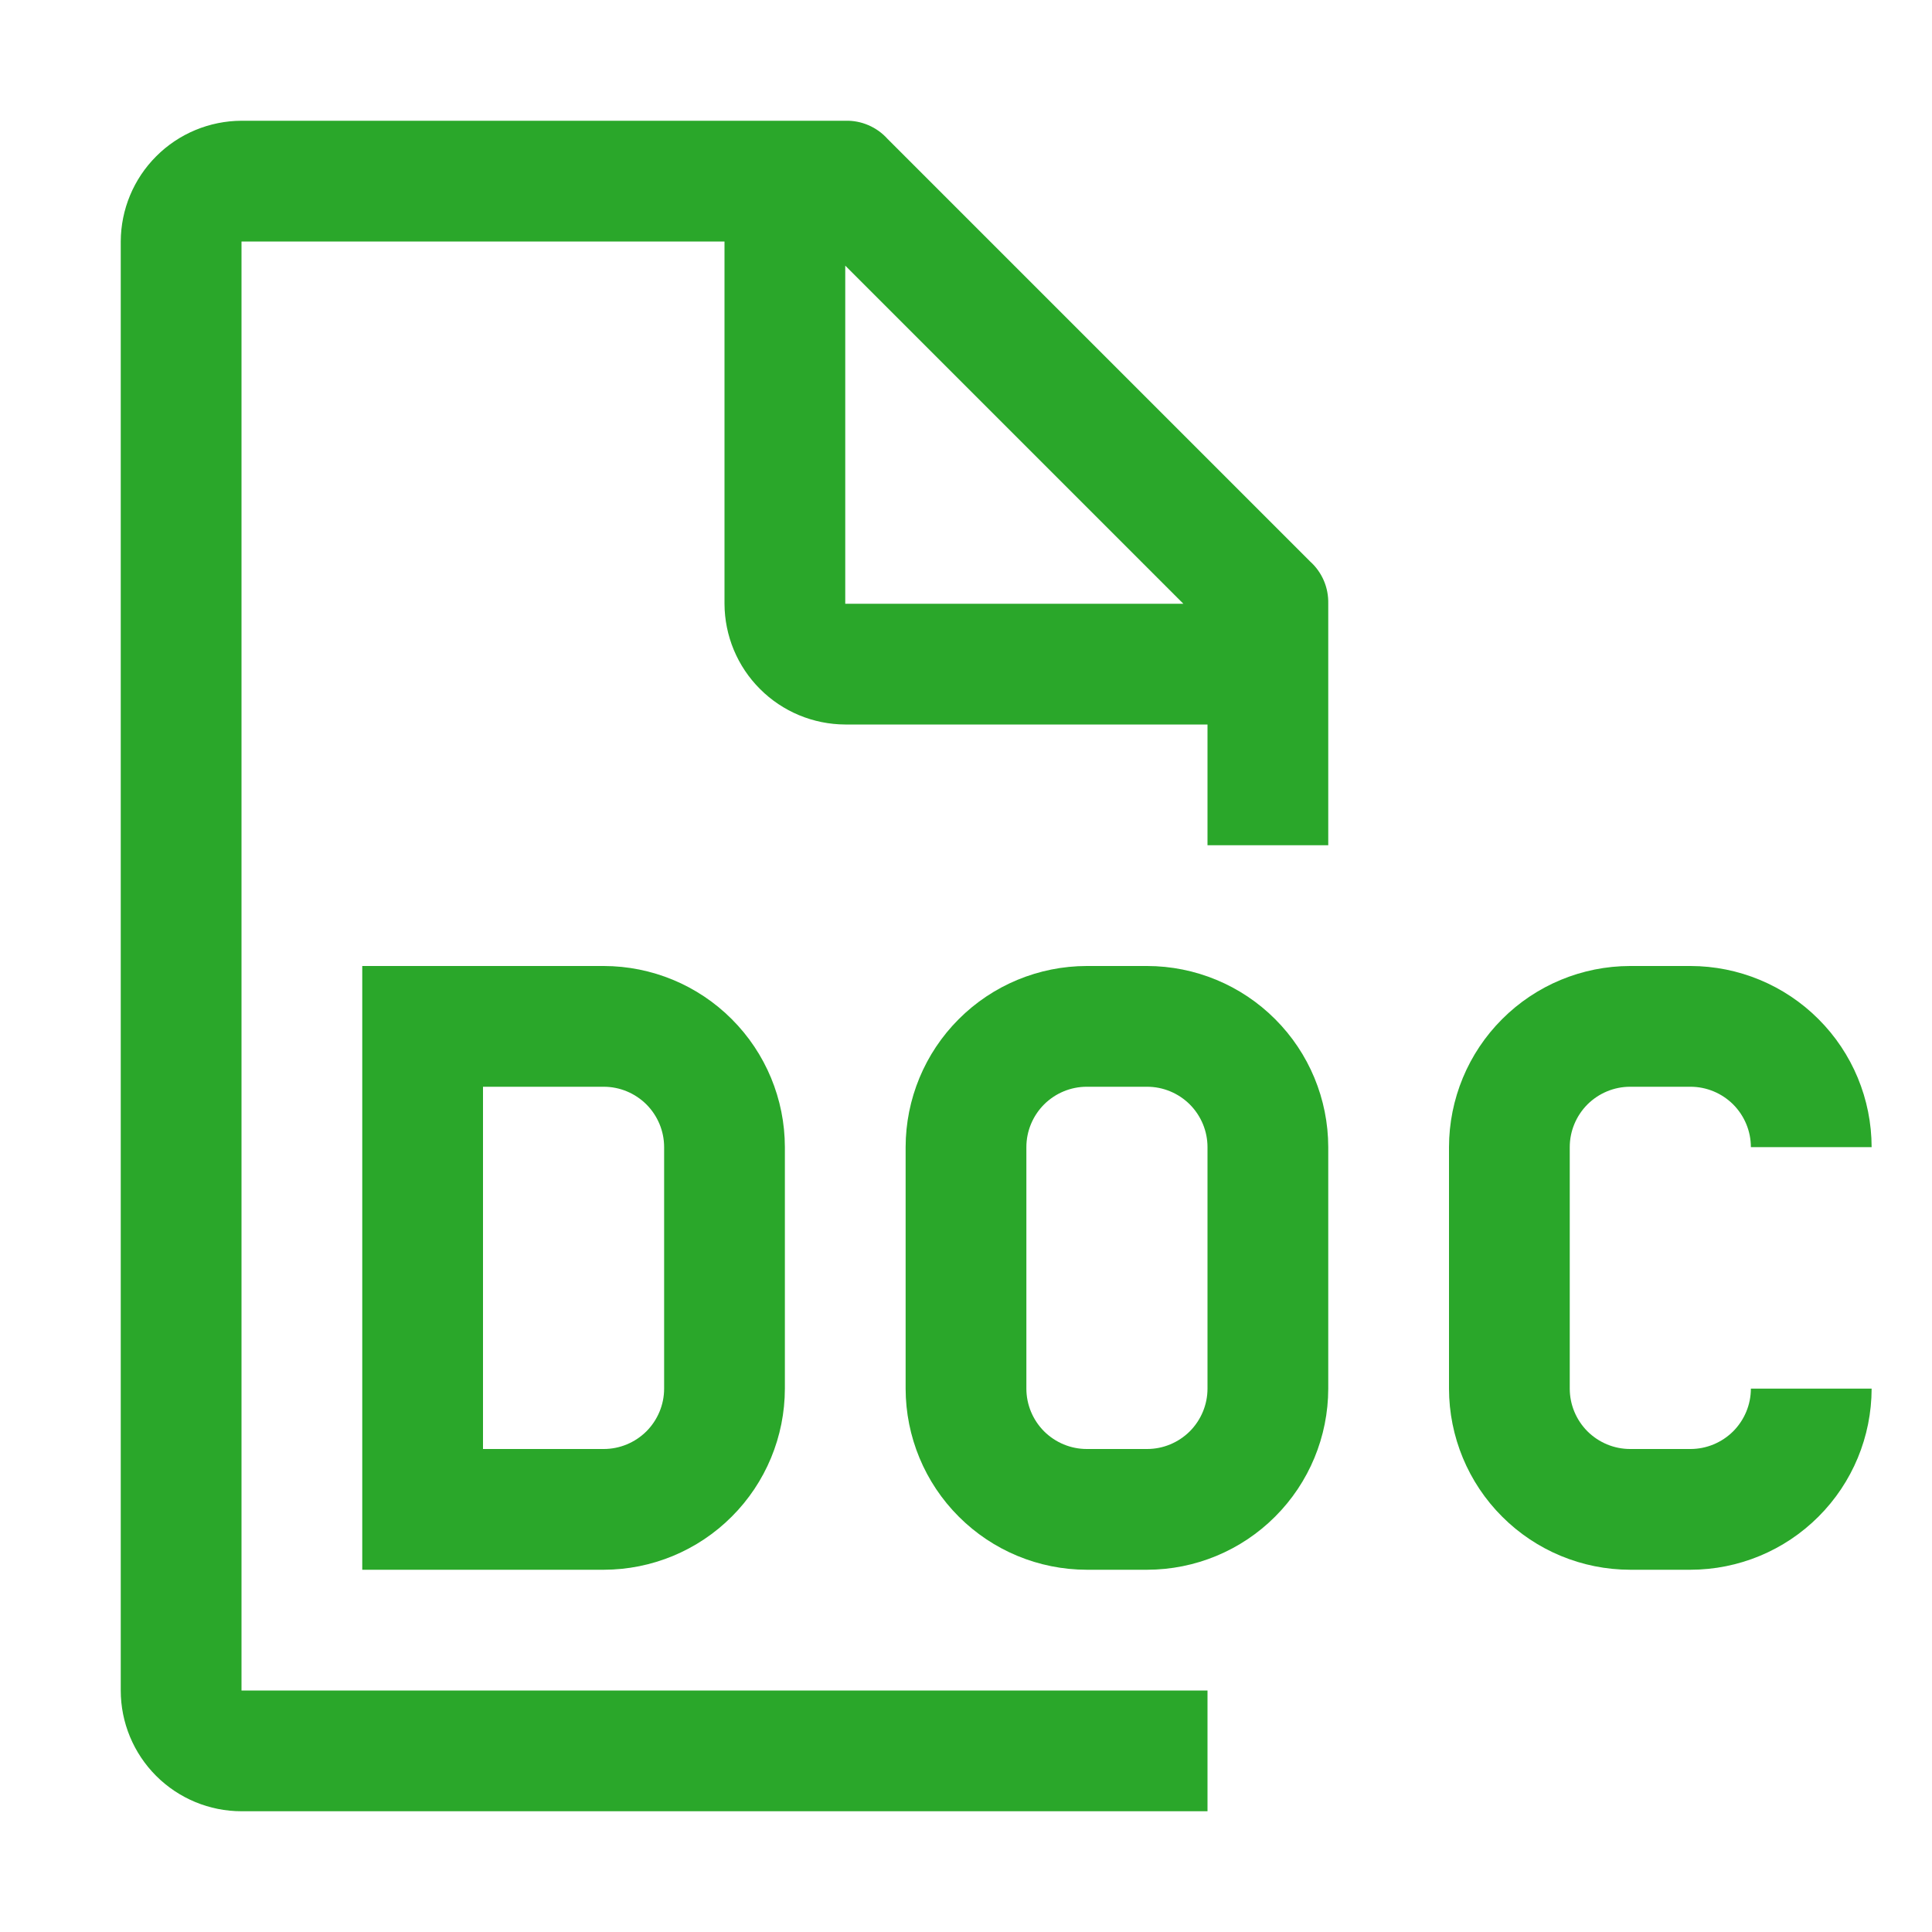
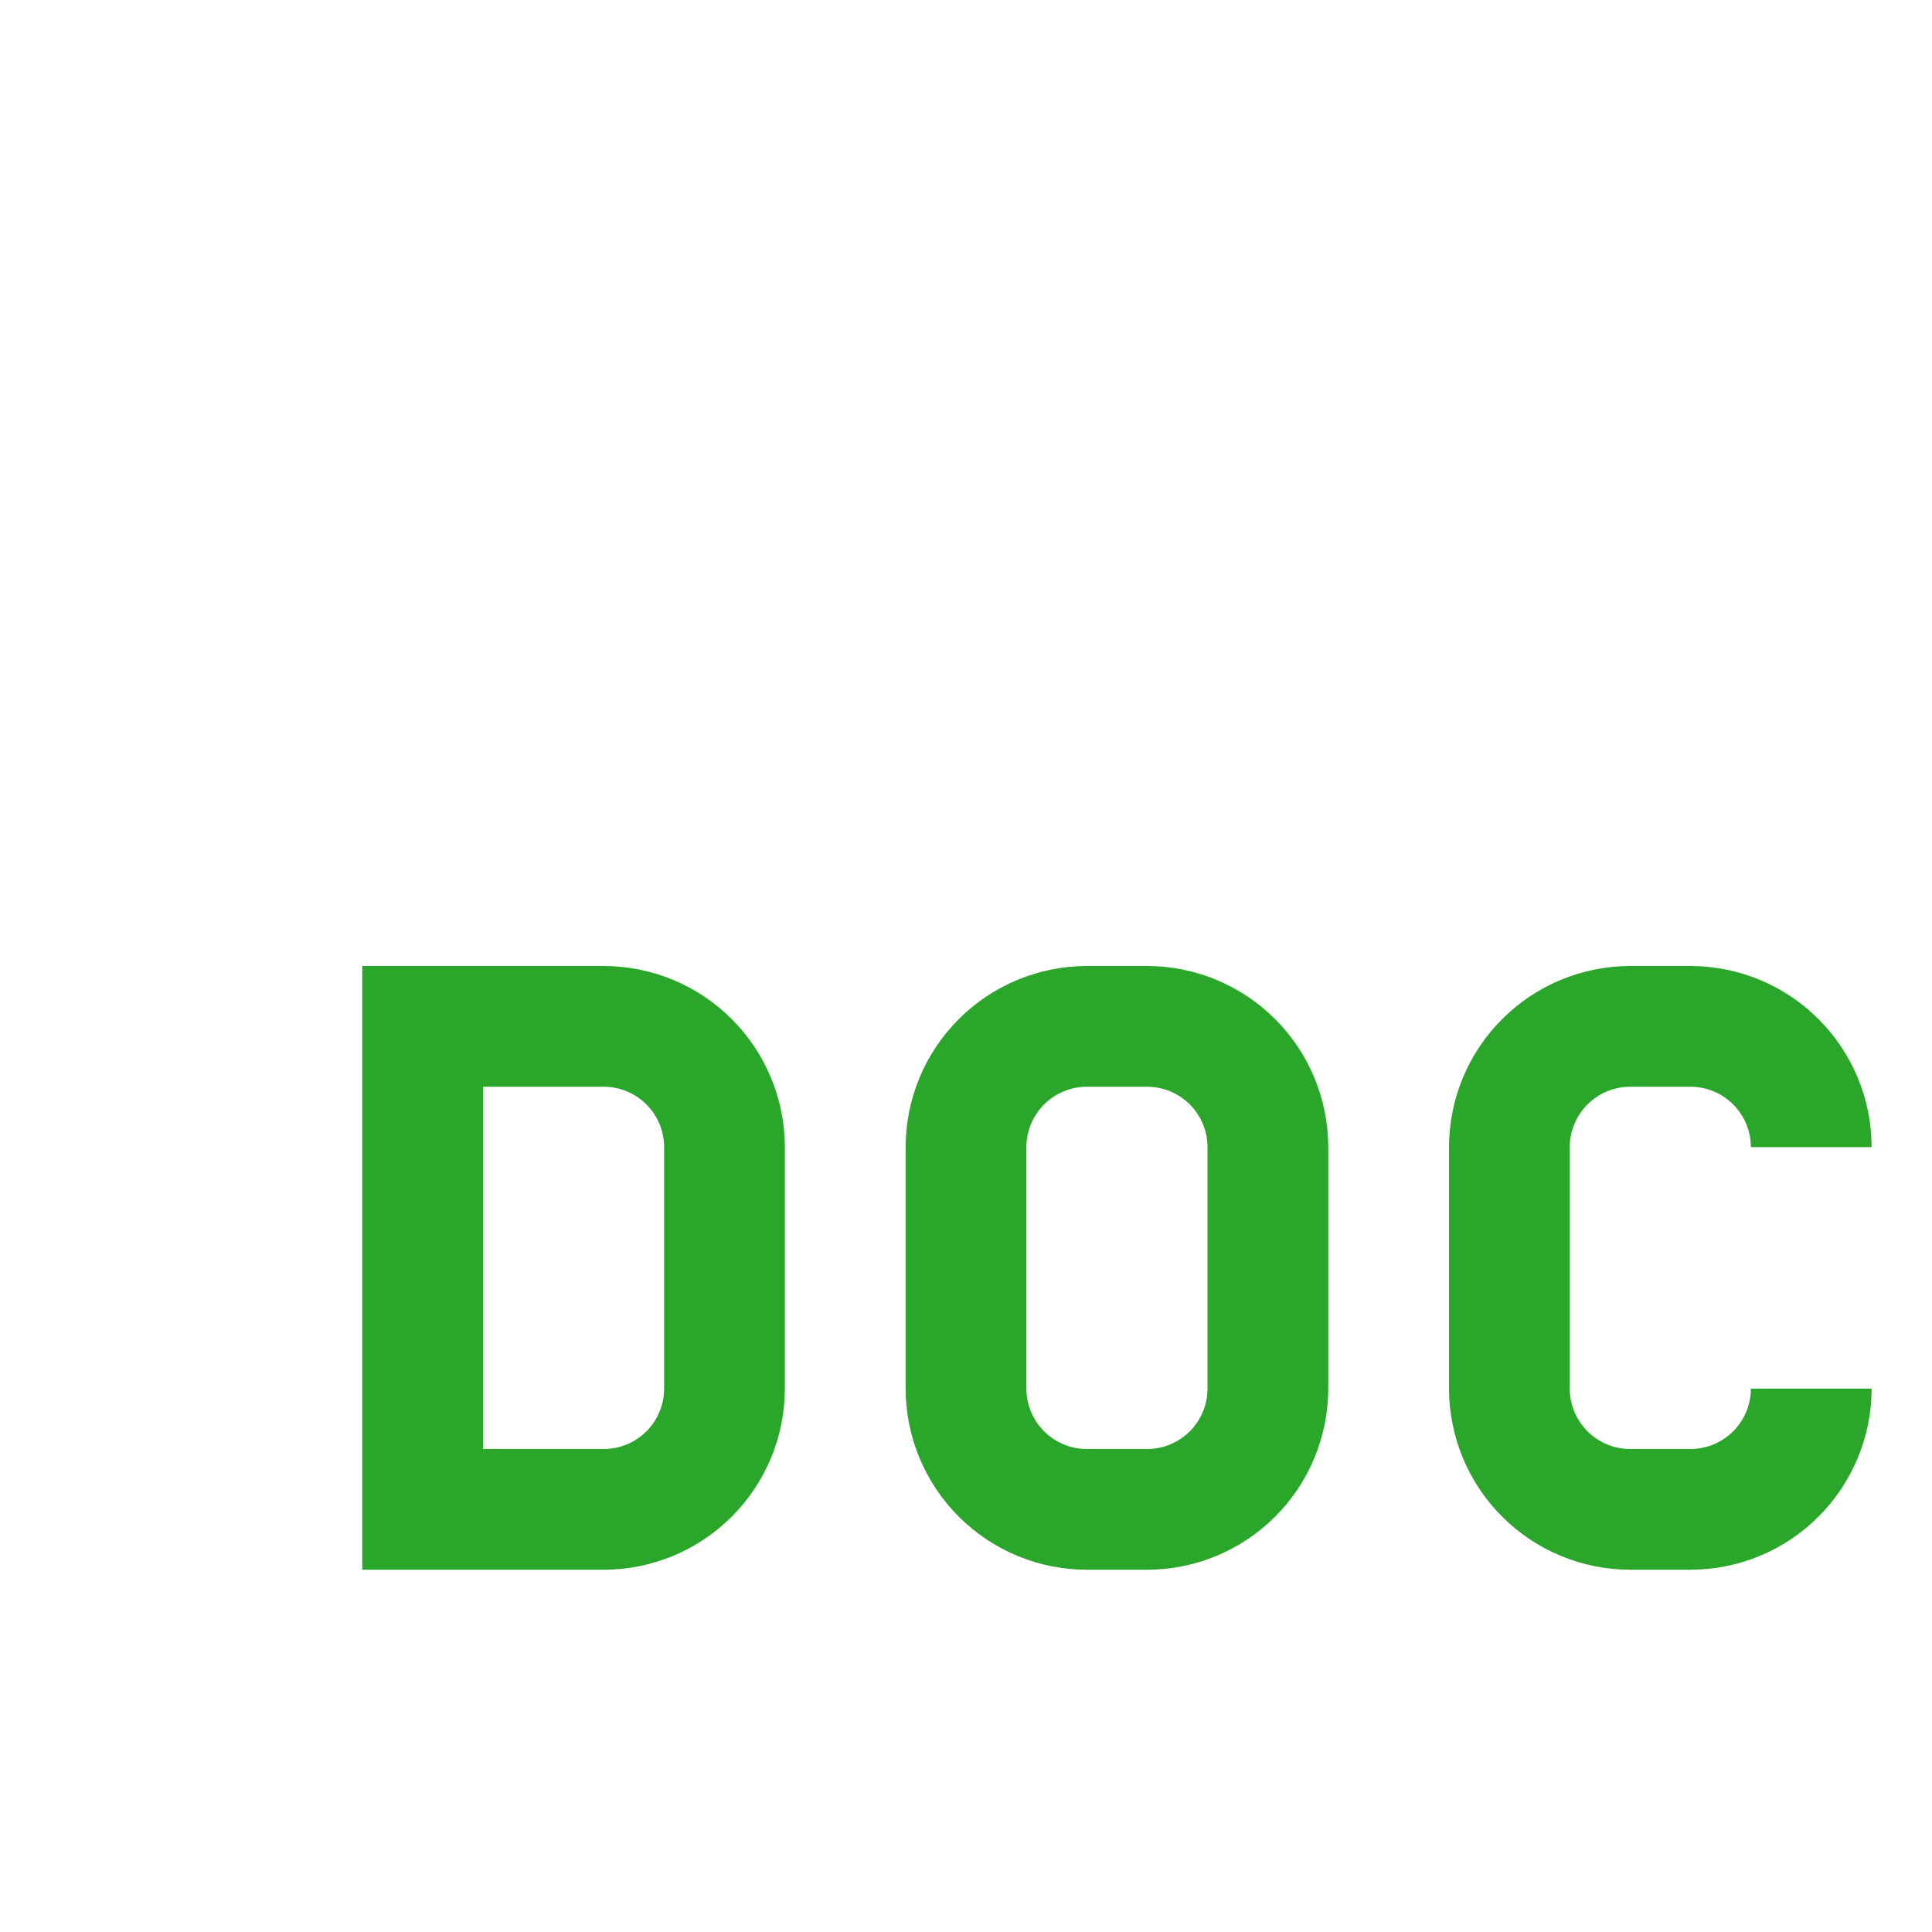
<svg xmlns="http://www.w3.org/2000/svg" width="32" height="32" viewBox="0 0 32 32" fill="none">
  <path d="M10 26H6V16H10C10.795 16.001 11.558 16.317 12.12 16.88C12.683 17.442 12.999 18.205 13 19V23C12.999 23.795 12.683 24.558 12.12 25.12C11.558 25.683 10.795 25.999 10 26ZM8 24H10C10.265 24 10.519 23.894 10.707 23.707C10.894 23.519 11 23.265 11 23V19C11 18.735 10.894 18.481 10.707 18.293C10.519 18.106 10.265 18 10 18H8V24Z" fill="#2AA72A" />
  <path fill-rule="evenodd" clip-rule="evenodd" d="M19 16C19.795 16.001 20.558 16.317 21.12 16.88C21.683 17.442 21.999 18.205 22 19V23C21.999 23.795 21.683 24.558 21.12 25.12C20.558 25.683 19.795 25.999 19 26H18C17.205 25.999 16.442 25.683 15.88 25.12C15.317 24.558 15.001 23.795 15 23V19C15.001 18.205 15.317 17.442 15.88 16.88C16.442 16.317 17.205 16.001 18 16H19ZM19.707 23.707C19.519 23.894 19.265 24 19 24H18C17.735 24 17.481 23.894 17.293 23.707C17.106 23.519 17 23.265 17 23V19C17 18.735 17.106 18.481 17.293 18.293C17.481 18.106 17.735 18 18 18H19C19.265 18 19.519 18.106 19.707 18.293C19.894 18.481 20 18.735 20 19V23C20 23.265 19.894 23.519 19.707 23.707Z" fill="#2AA72A" />
  <path d="M28 16C28.795 16.001 29.558 16.317 30.12 16.88C30.683 17.442 30.999 18.205 31 19H29C29 18.735 28.894 18.481 28.707 18.293C28.519 18.106 28.265 18 28 18H27C26.735 18 26.481 18.106 26.293 18.293C26.106 18.481 26 18.735 26 19V23C26 23.265 26.106 23.519 26.293 23.707C26.481 23.894 26.735 24 27 24H28C28.265 24 28.519 23.894 28.707 23.707C28.894 23.519 29 23.265 29 23H31C30.999 23.795 30.683 24.558 30.12 25.12C29.558 25.683 28.795 25.999 28 26H27C26.205 25.999 25.442 25.683 24.88 25.12C24.317 24.558 24.001 23.795 24 23V19C24.001 18.205 24.317 17.442 24.88 16.88C25.442 16.317 26.205 16.001 27 16H28Z" fill="#2AA72A" />
-   <path d="M22 14V10C22.003 9.869 21.979 9.738 21.927 9.617C21.875 9.496 21.798 9.388 21.7 9.3L14.7 2.3C14.612 2.202 14.504 2.125 14.383 2.073C14.262 2.021 14.131 1.996 14 2H4C3.47 2.002 2.962 2.213 2.588 2.588C2.213 2.962 2.002 3.47 2 4V28C2 28.53 2.211 29.039 2.586 29.414C2.961 29.789 3.47 30 4 30H20V28H4V4H12V10C12.002 10.53 12.213 11.038 12.588 11.412C12.962 11.787 13.47 11.998 14 12H20V14H22ZM14 10V4.4L19.6 10H14Z" fill="#2AA72A" />
</svg>